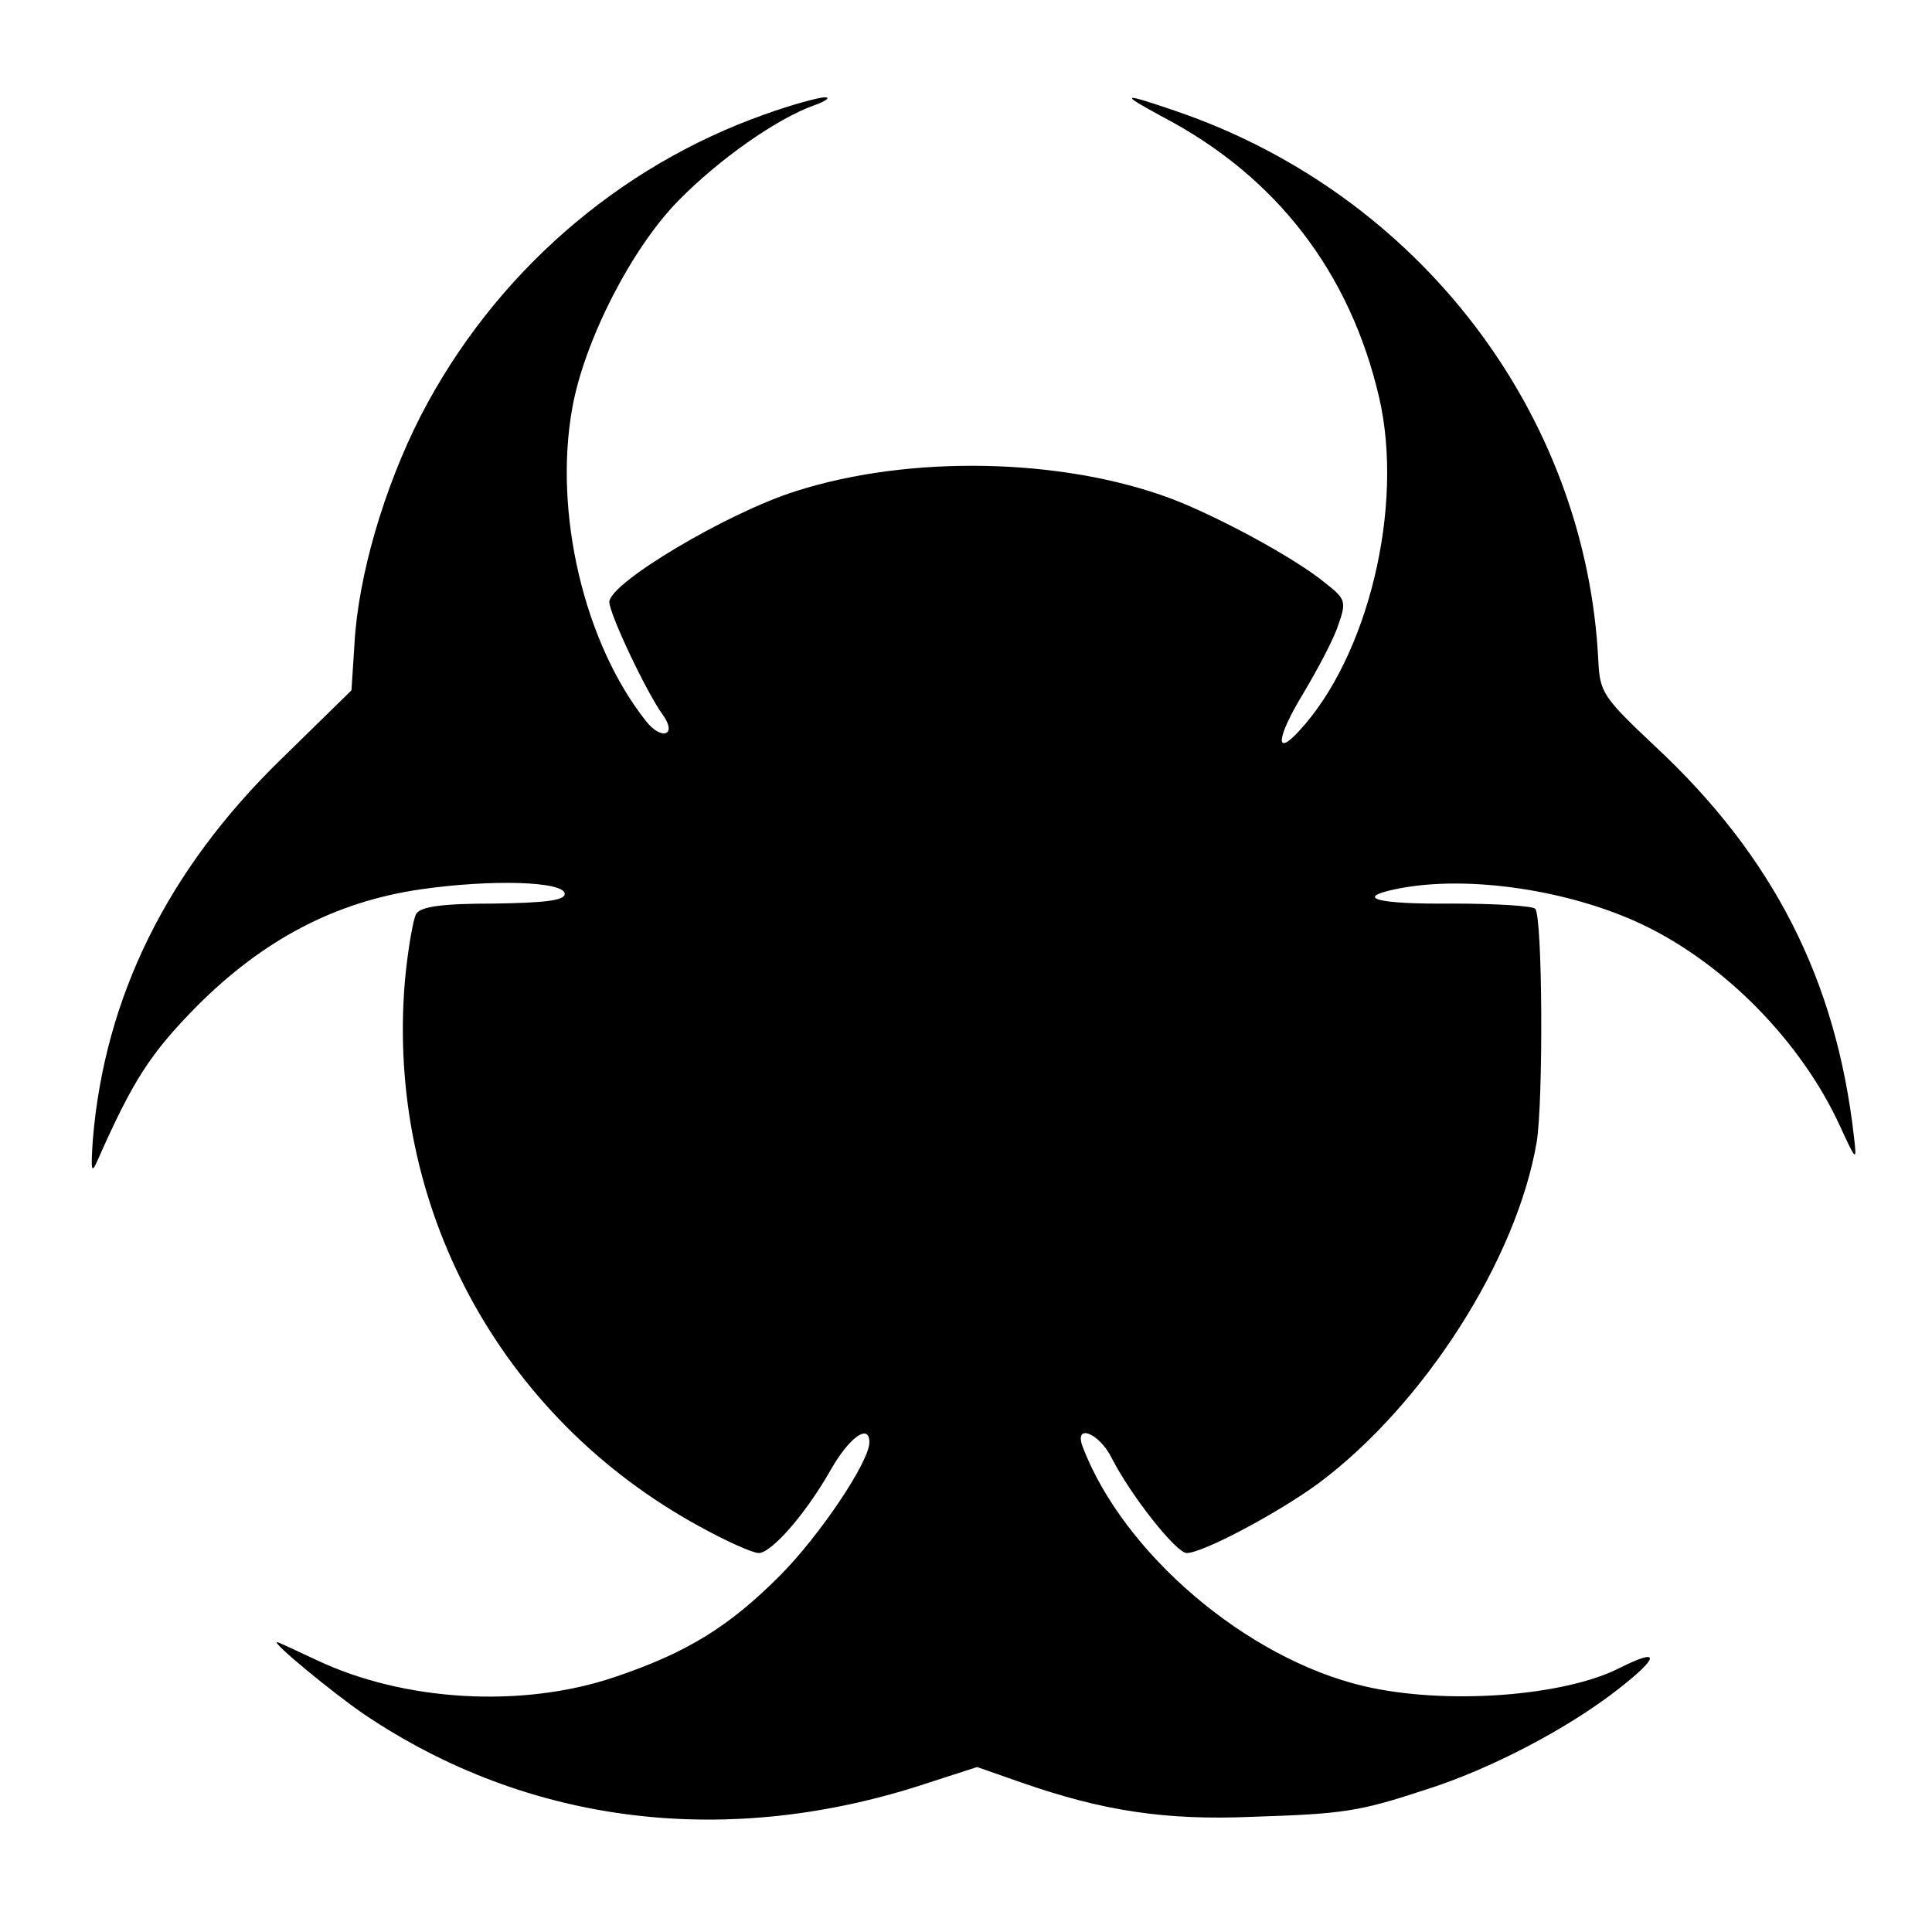
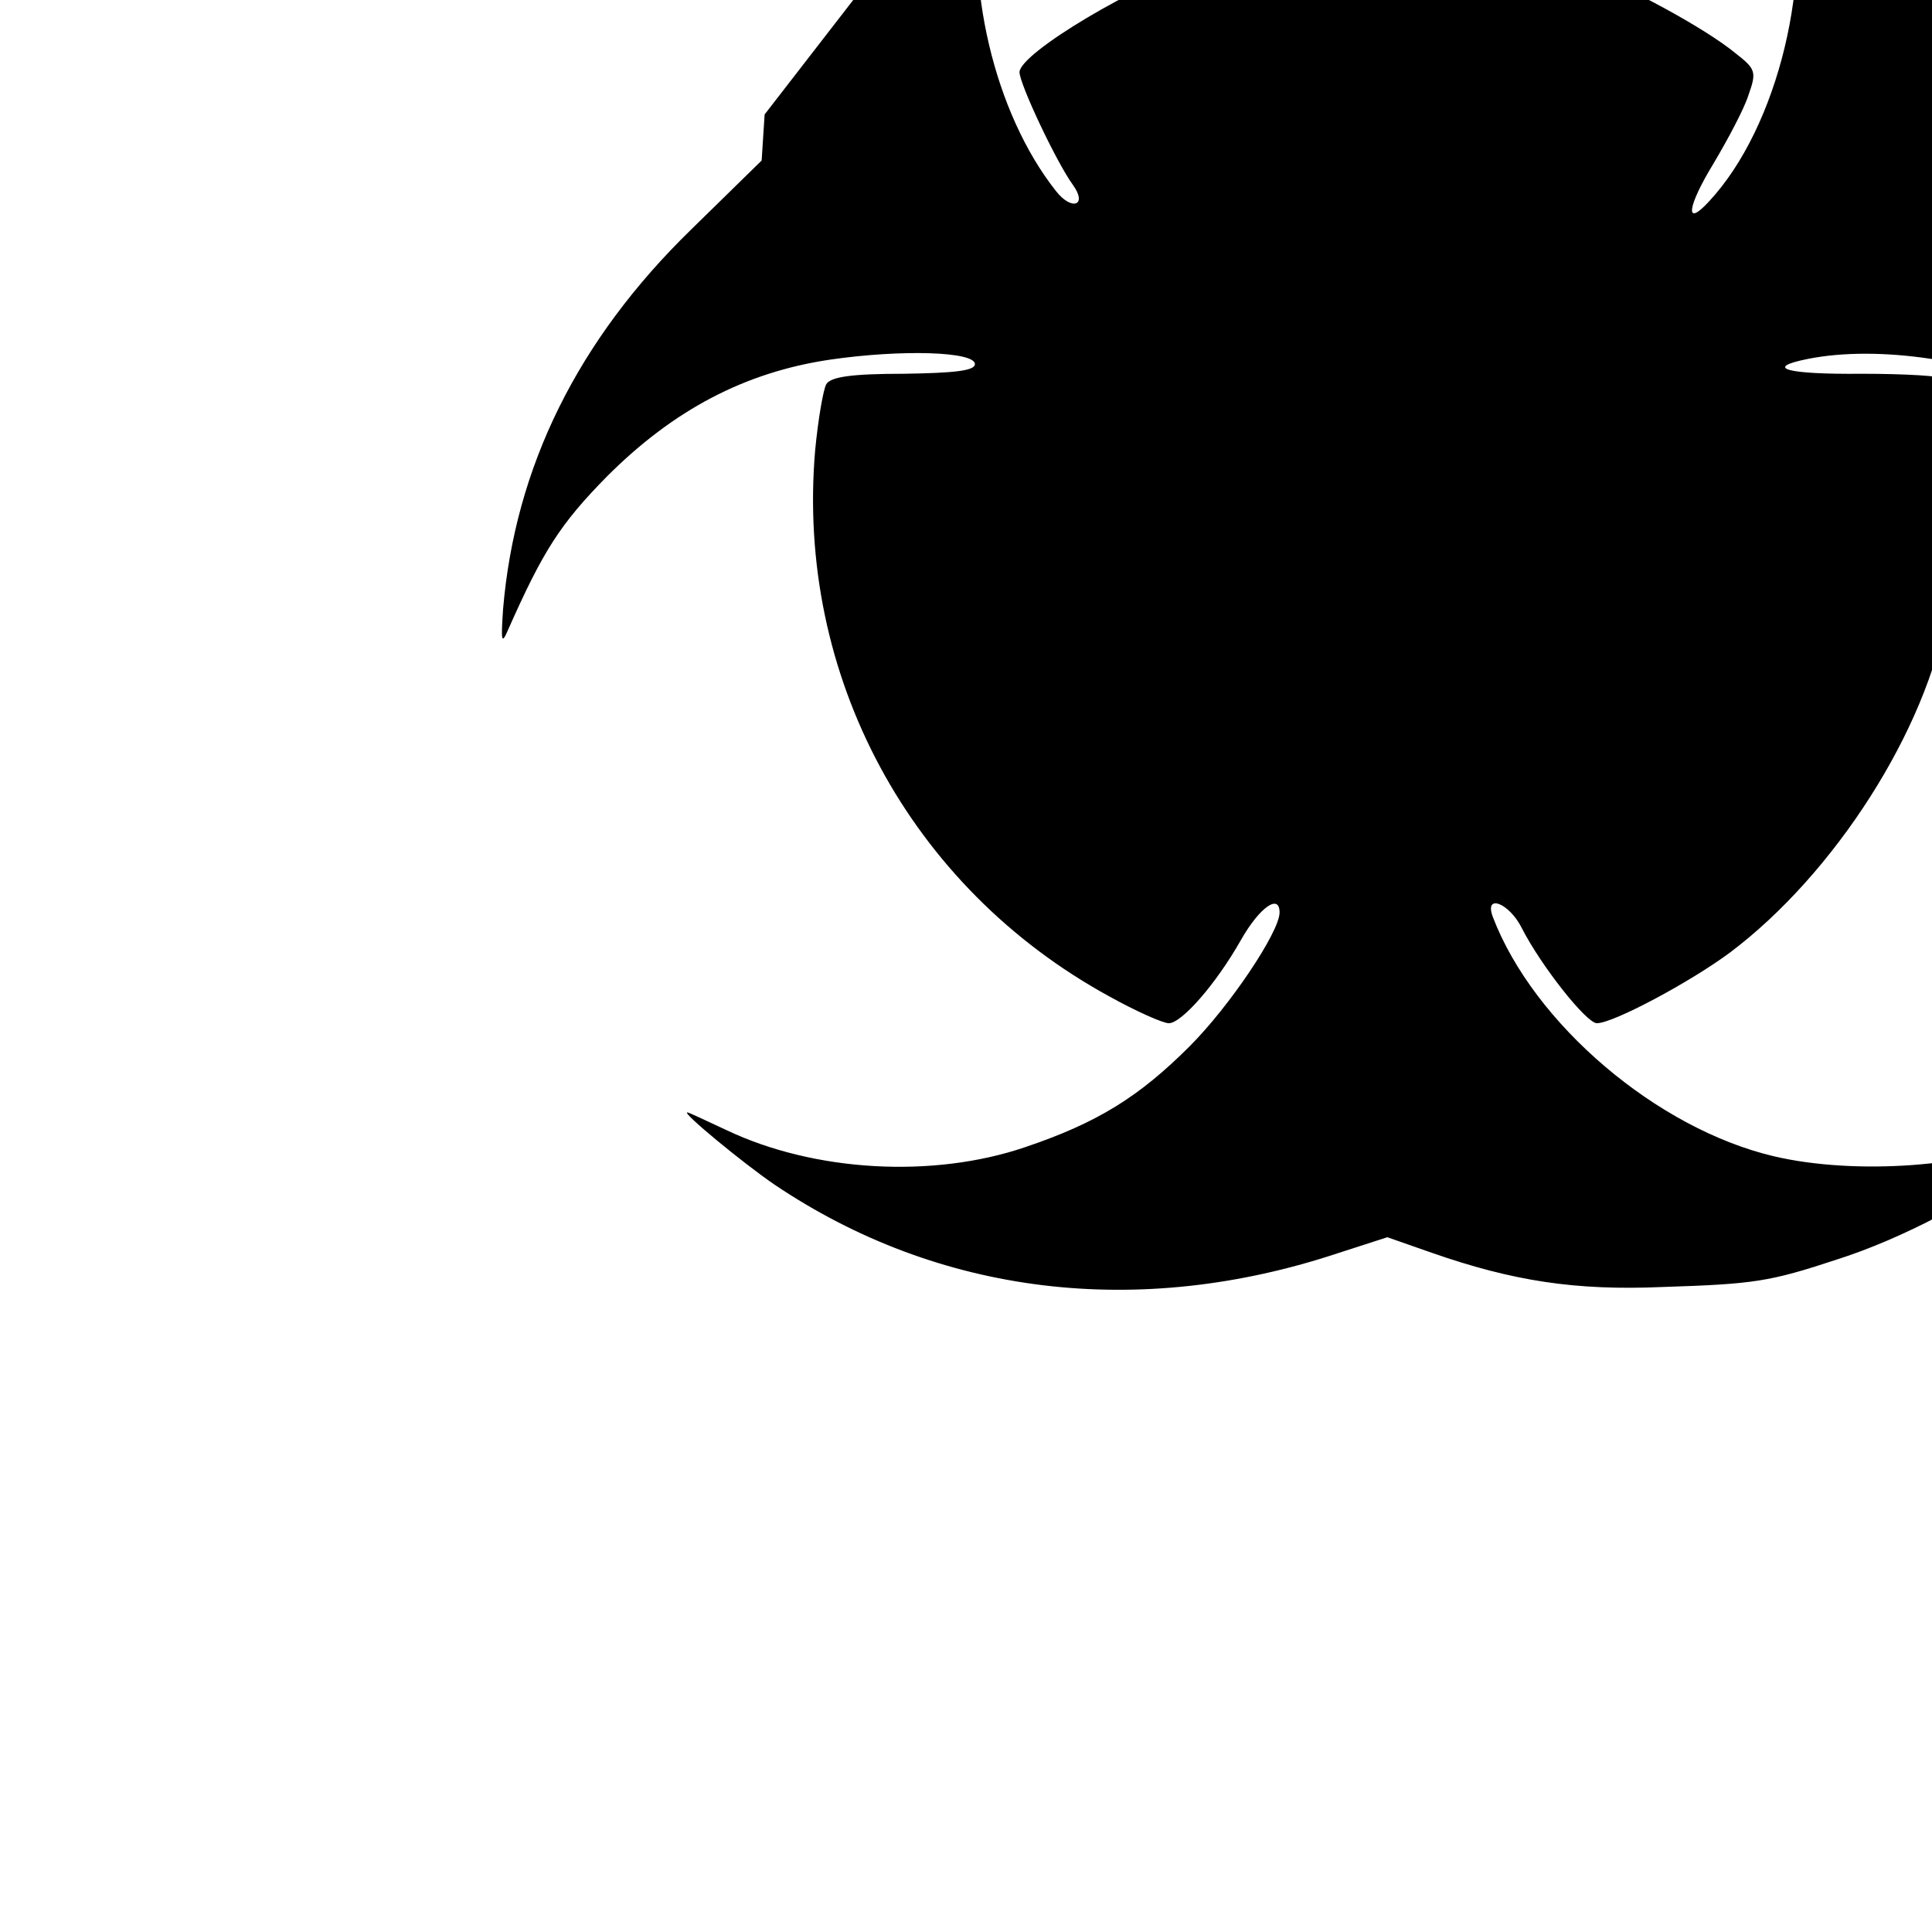
<svg xmlns="http://www.w3.org/2000/svg" version="1.0" width="260pt" height="260pt" viewBox="0 0 260 260" preserveAspectRatio="xMidYMid meet">
  <g transform="translate(0,260) scale(0.1,-0.1)" fill="#000000" stroke="none">
-     <path d="M1029 2446 c-198 -70 -365 -216 -463 -406 -49 -96 -84 -215 -89 -307 l-4 -62 -95 -93 c-153 -149 -237 -320 -253 -511 -3 -44 -2 -48 7 -27 47 106 70 142 133 206 89 89 185 140 300 157 96 14 195 11 195 -6 0 -9 -28 -12 -96 -13 -69 0 -98 -4 -104 -14 -4 -7 -11 -47 -15 -89 -26 -303 127 -588 396 -735 36 -20 72 -36 80 -36 17 0 63 52 97 112 25 44 52 63 52 37 0 -26 -67 -126 -121 -180 -68 -68 -124 -103 -222 -136 -124 -42 -283 -33 -401 23 -28 13 -51 24 -53 24 -8 0 76 -69 117 -97 221 -149 490 -182 760 -92 l65 21 60 -21 c109 -38 193 -51 310 -46 124 4 144 7 235 37 85 27 189 81 258 135 55 43 57 56 3 29 -75 -39 -236 -51 -346 -25 -157 37 -323 178 -378 322 -12 32 22 19 39 -15 26 -51 87 -128 101 -128 22 0 125 55 179 95 141 106 265 300 292 458 9 55 8 304 -2 314 -4 4 -54 7 -112 7 -103 -1 -133 8 -73 20 95 19 233 -2 331 -49 110 -53 212 -157 264 -270 22 -48 23 -49 19 -15 -24 212 -109 378 -268 526 -69 65 -74 72 -76 114 -16 333 -241 628 -567 740 -76 26 -79 25 -18 -8 152 -80 251 -209 290 -377 34 -147 -15 -349 -108 -449 -33 -36 -30 -8 6 51 19 32 41 73 47 92 11 31 10 35 -17 56 -41 34 -145 90 -208 114 -147 55 -352 59 -505 10 -92 -29 -250 -123 -251 -149 0 -16 50 -122 72 -152 20 -28 -2 -35 -23 -8 -83 105 -124 280 -99 420 16 91 80 216 143 280 55 56 132 110 182 128 17 6 23 11 15 11 -8 0 -45 -10 -81 -23z" />
+     <path d="M1029 2446 l-4 -62 -95 -93 c-153 -149 -237 -320 -253 -511 -3 -44 -2 -48 7 -27 47 106 70 142 133 206 89 89 185 140 300 157 96 14 195 11 195 -6 0 -9 -28 -12 -96 -13 -69 0 -98 -4 -104 -14 -4 -7 -11 -47 -15 -89 -26 -303 127 -588 396 -735 36 -20 72 -36 80 -36 17 0 63 52 97 112 25 44 52 63 52 37 0 -26 -67 -126 -121 -180 -68 -68 -124 -103 -222 -136 -124 -42 -283 -33 -401 23 -28 13 -51 24 -53 24 -8 0 76 -69 117 -97 221 -149 490 -182 760 -92 l65 21 60 -21 c109 -38 193 -51 310 -46 124 4 144 7 235 37 85 27 189 81 258 135 55 43 57 56 3 29 -75 -39 -236 -51 -346 -25 -157 37 -323 178 -378 322 -12 32 22 19 39 -15 26 -51 87 -128 101 -128 22 0 125 55 179 95 141 106 265 300 292 458 9 55 8 304 -2 314 -4 4 -54 7 -112 7 -103 -1 -133 8 -73 20 95 19 233 -2 331 -49 110 -53 212 -157 264 -270 22 -48 23 -49 19 -15 -24 212 -109 378 -268 526 -69 65 -74 72 -76 114 -16 333 -241 628 -567 740 -76 26 -79 25 -18 -8 152 -80 251 -209 290 -377 34 -147 -15 -349 -108 -449 -33 -36 -30 -8 6 51 19 32 41 73 47 92 11 31 10 35 -17 56 -41 34 -145 90 -208 114 -147 55 -352 59 -505 10 -92 -29 -250 -123 -251 -149 0 -16 50 -122 72 -152 20 -28 -2 -35 -23 -8 -83 105 -124 280 -99 420 16 91 80 216 143 280 55 56 132 110 182 128 17 6 23 11 15 11 -8 0 -45 -10 -81 -23z" />
  </g>
</svg>